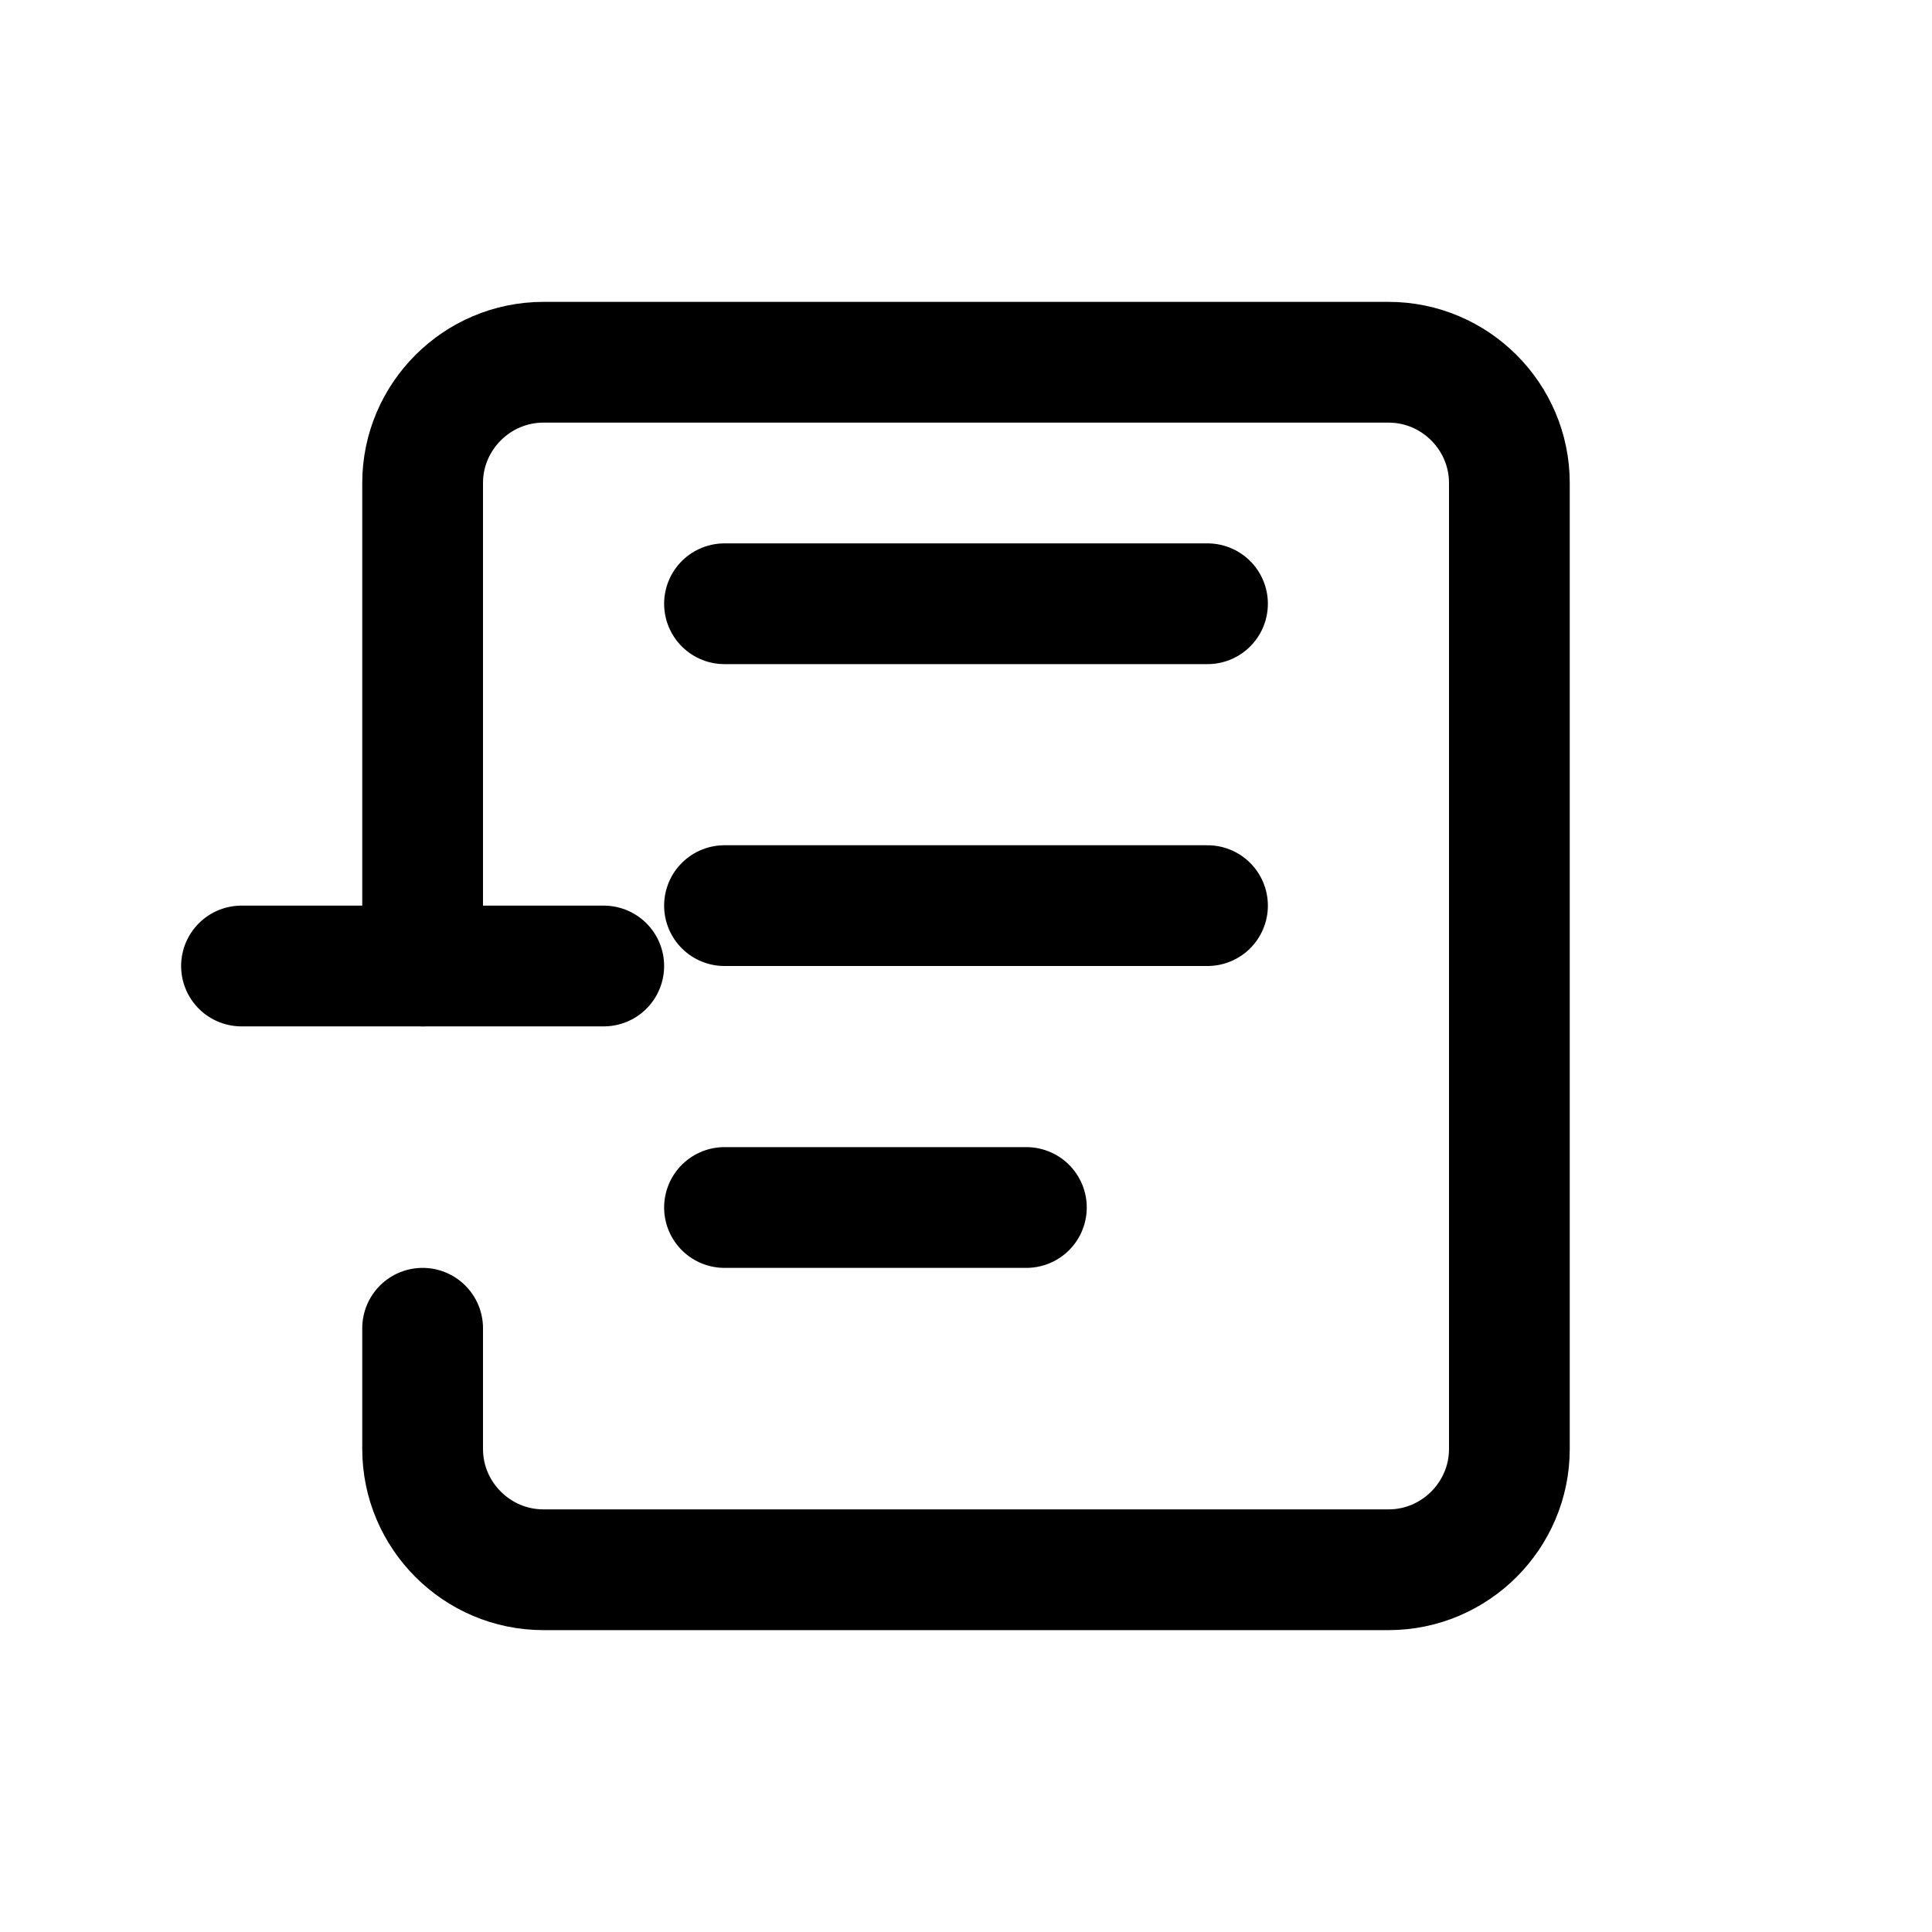
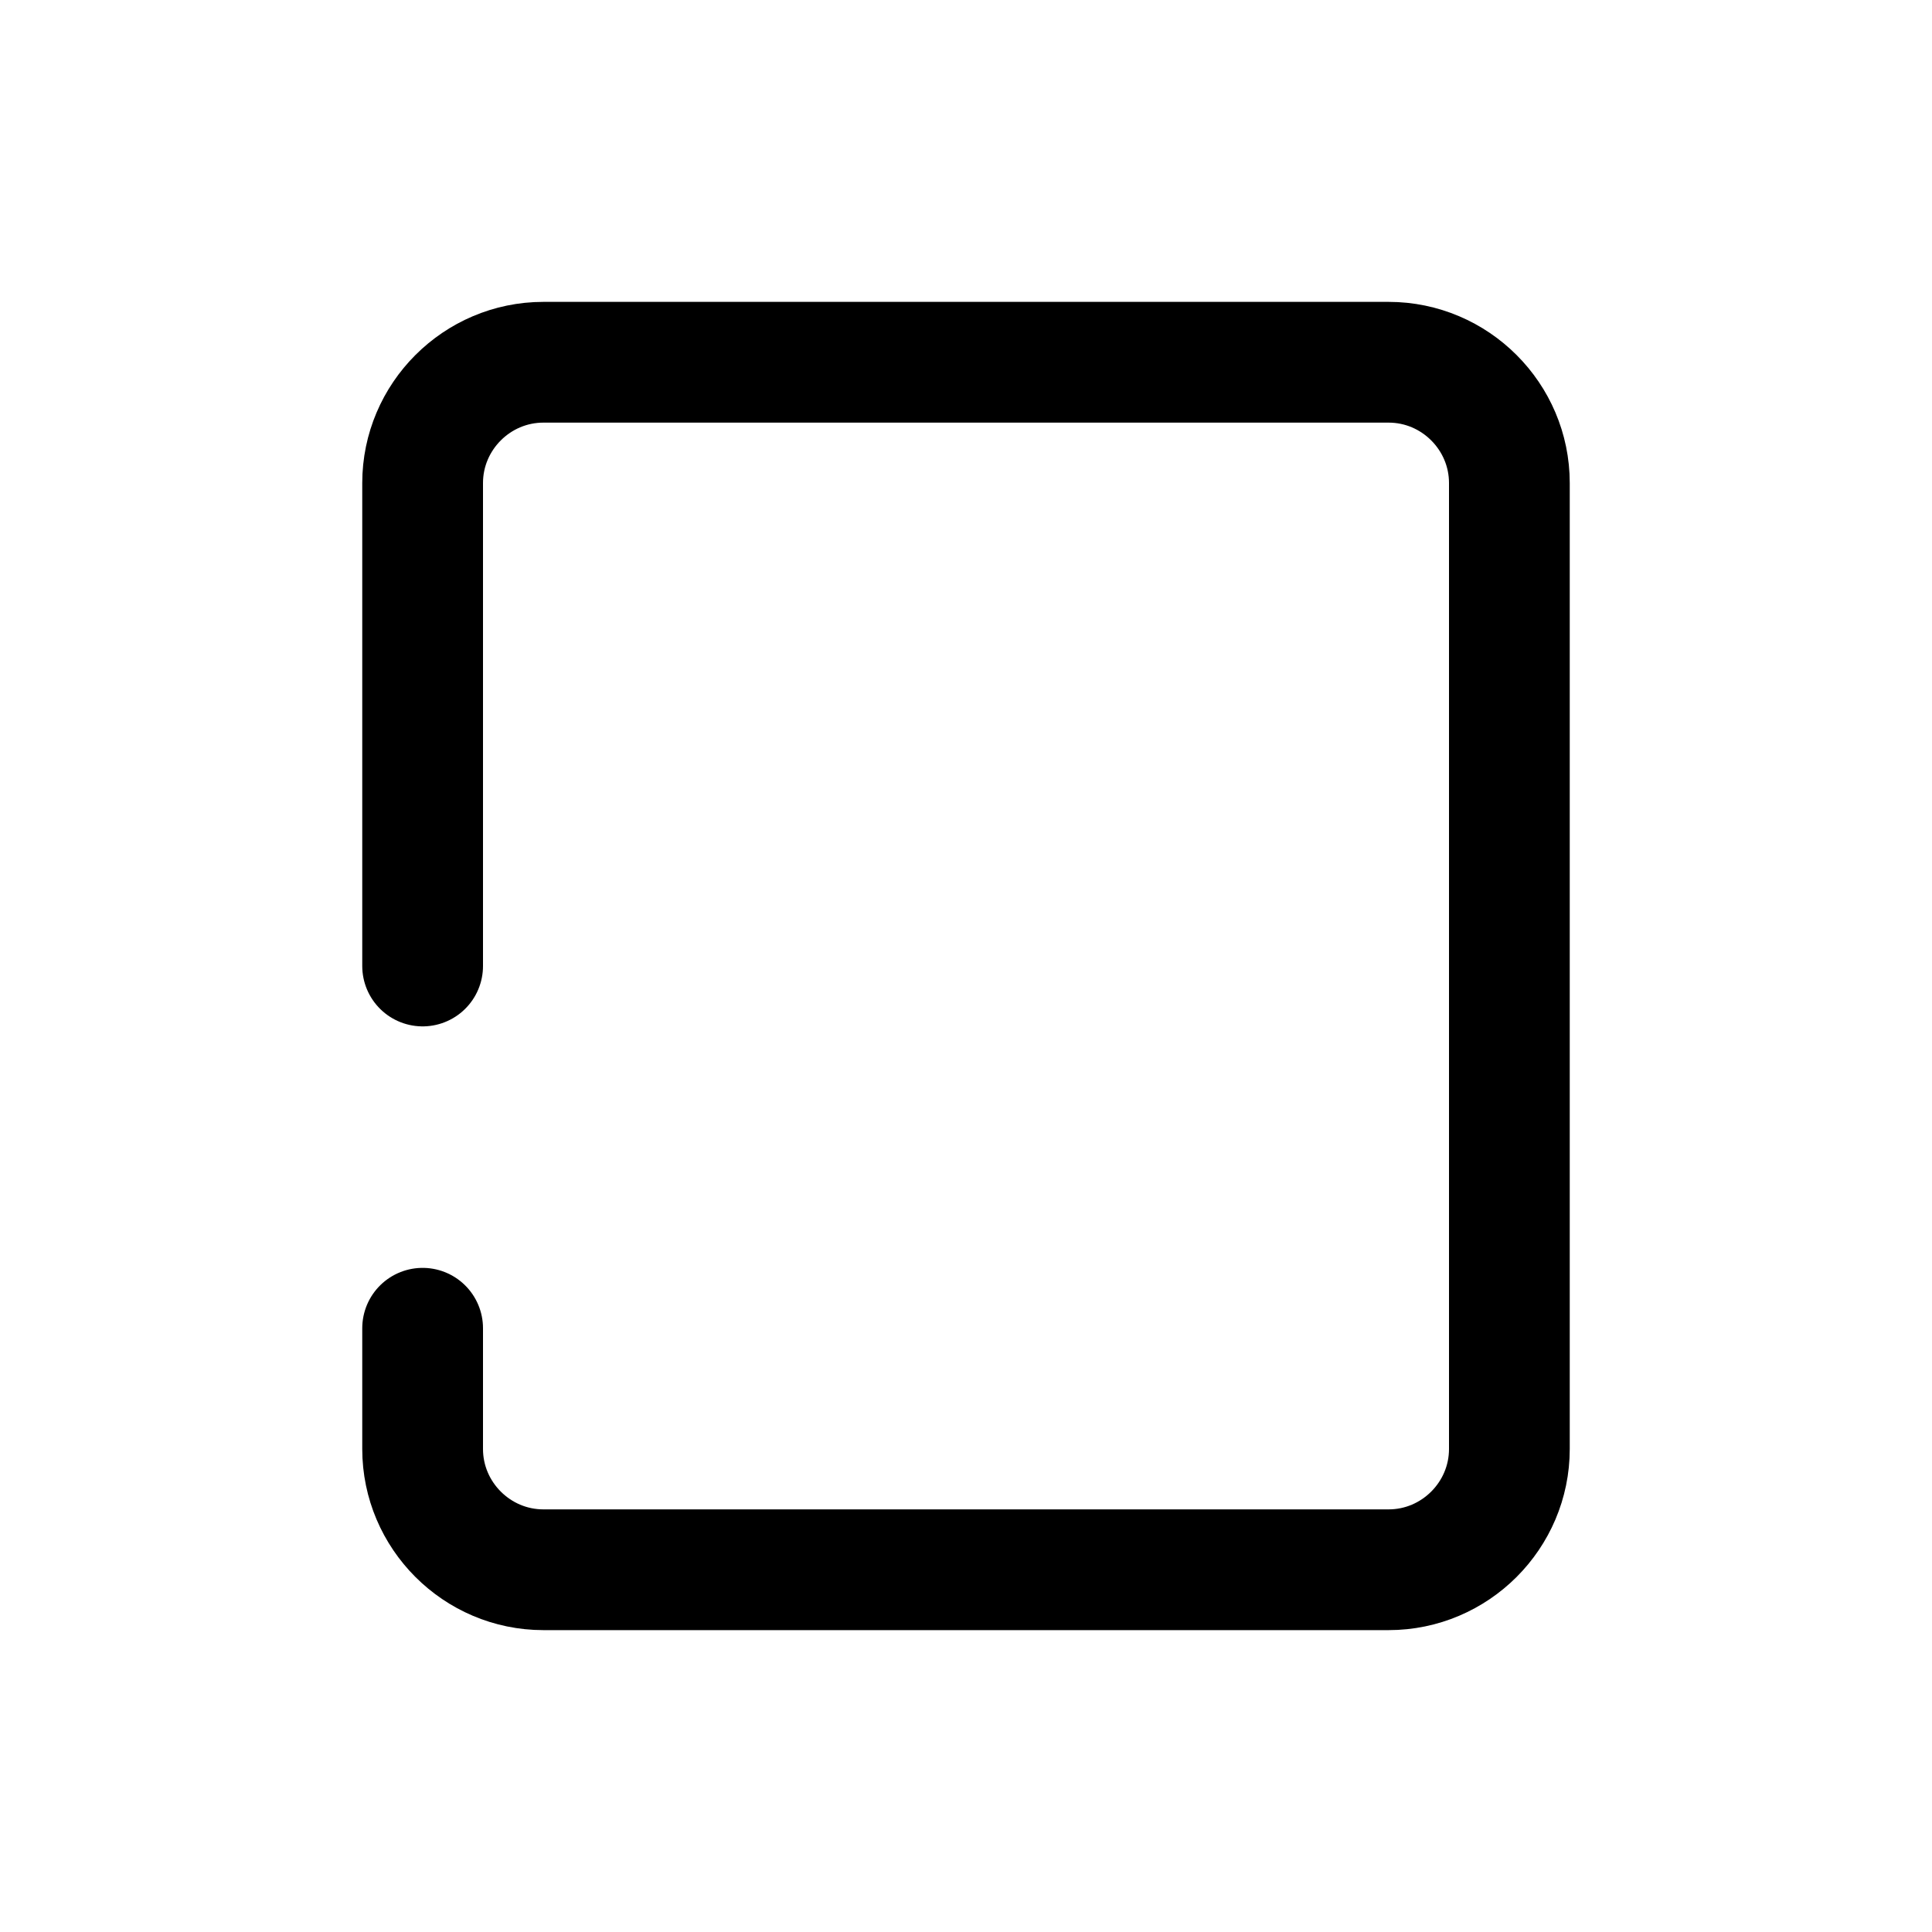
<svg xmlns="http://www.w3.org/2000/svg" width="32" height="32" viewBox="0 0 32 32" fill="none">
  <path d="M7 16V8c0-1.1.9-2 2-2h14c1.1 0 2 .9 2 2v16c0 1.1-.9 2-2 2H9c-1.1 0-2-.9-2-2v-2" stroke="currentColor" stroke-width="2" stroke-linecap="round" />
-   <path d="M12 10h8M12 15h8M12 20h5M4 16h6" stroke="currentColor" stroke-width="2" stroke-linecap="round" />
</svg>